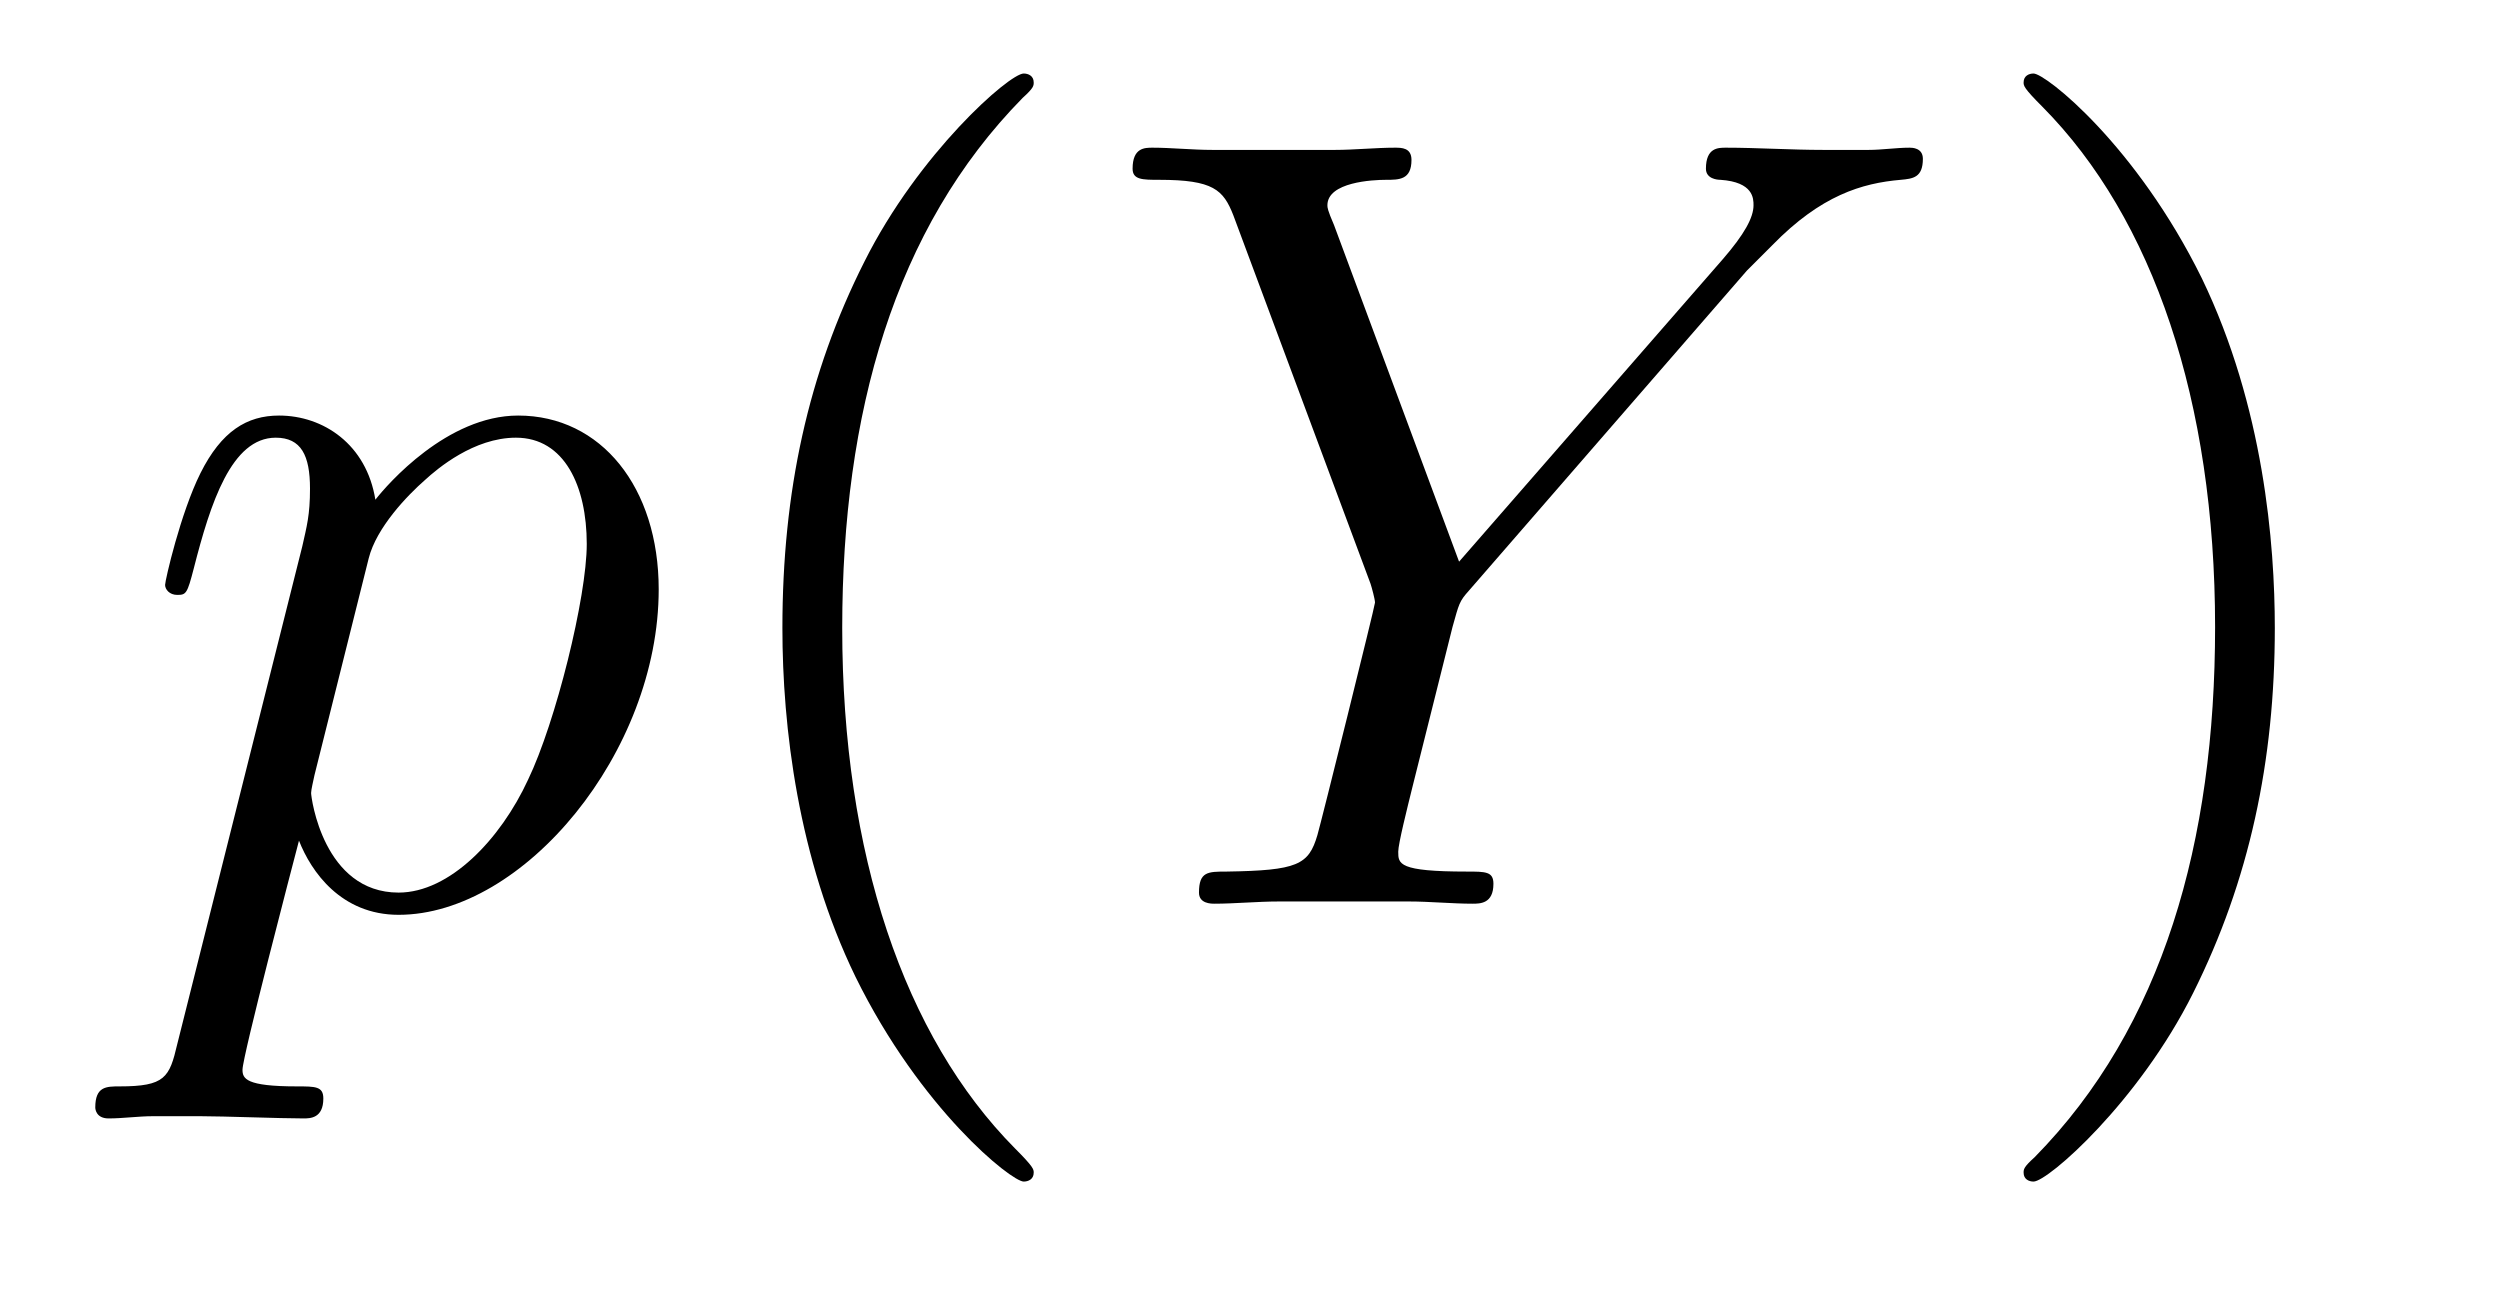
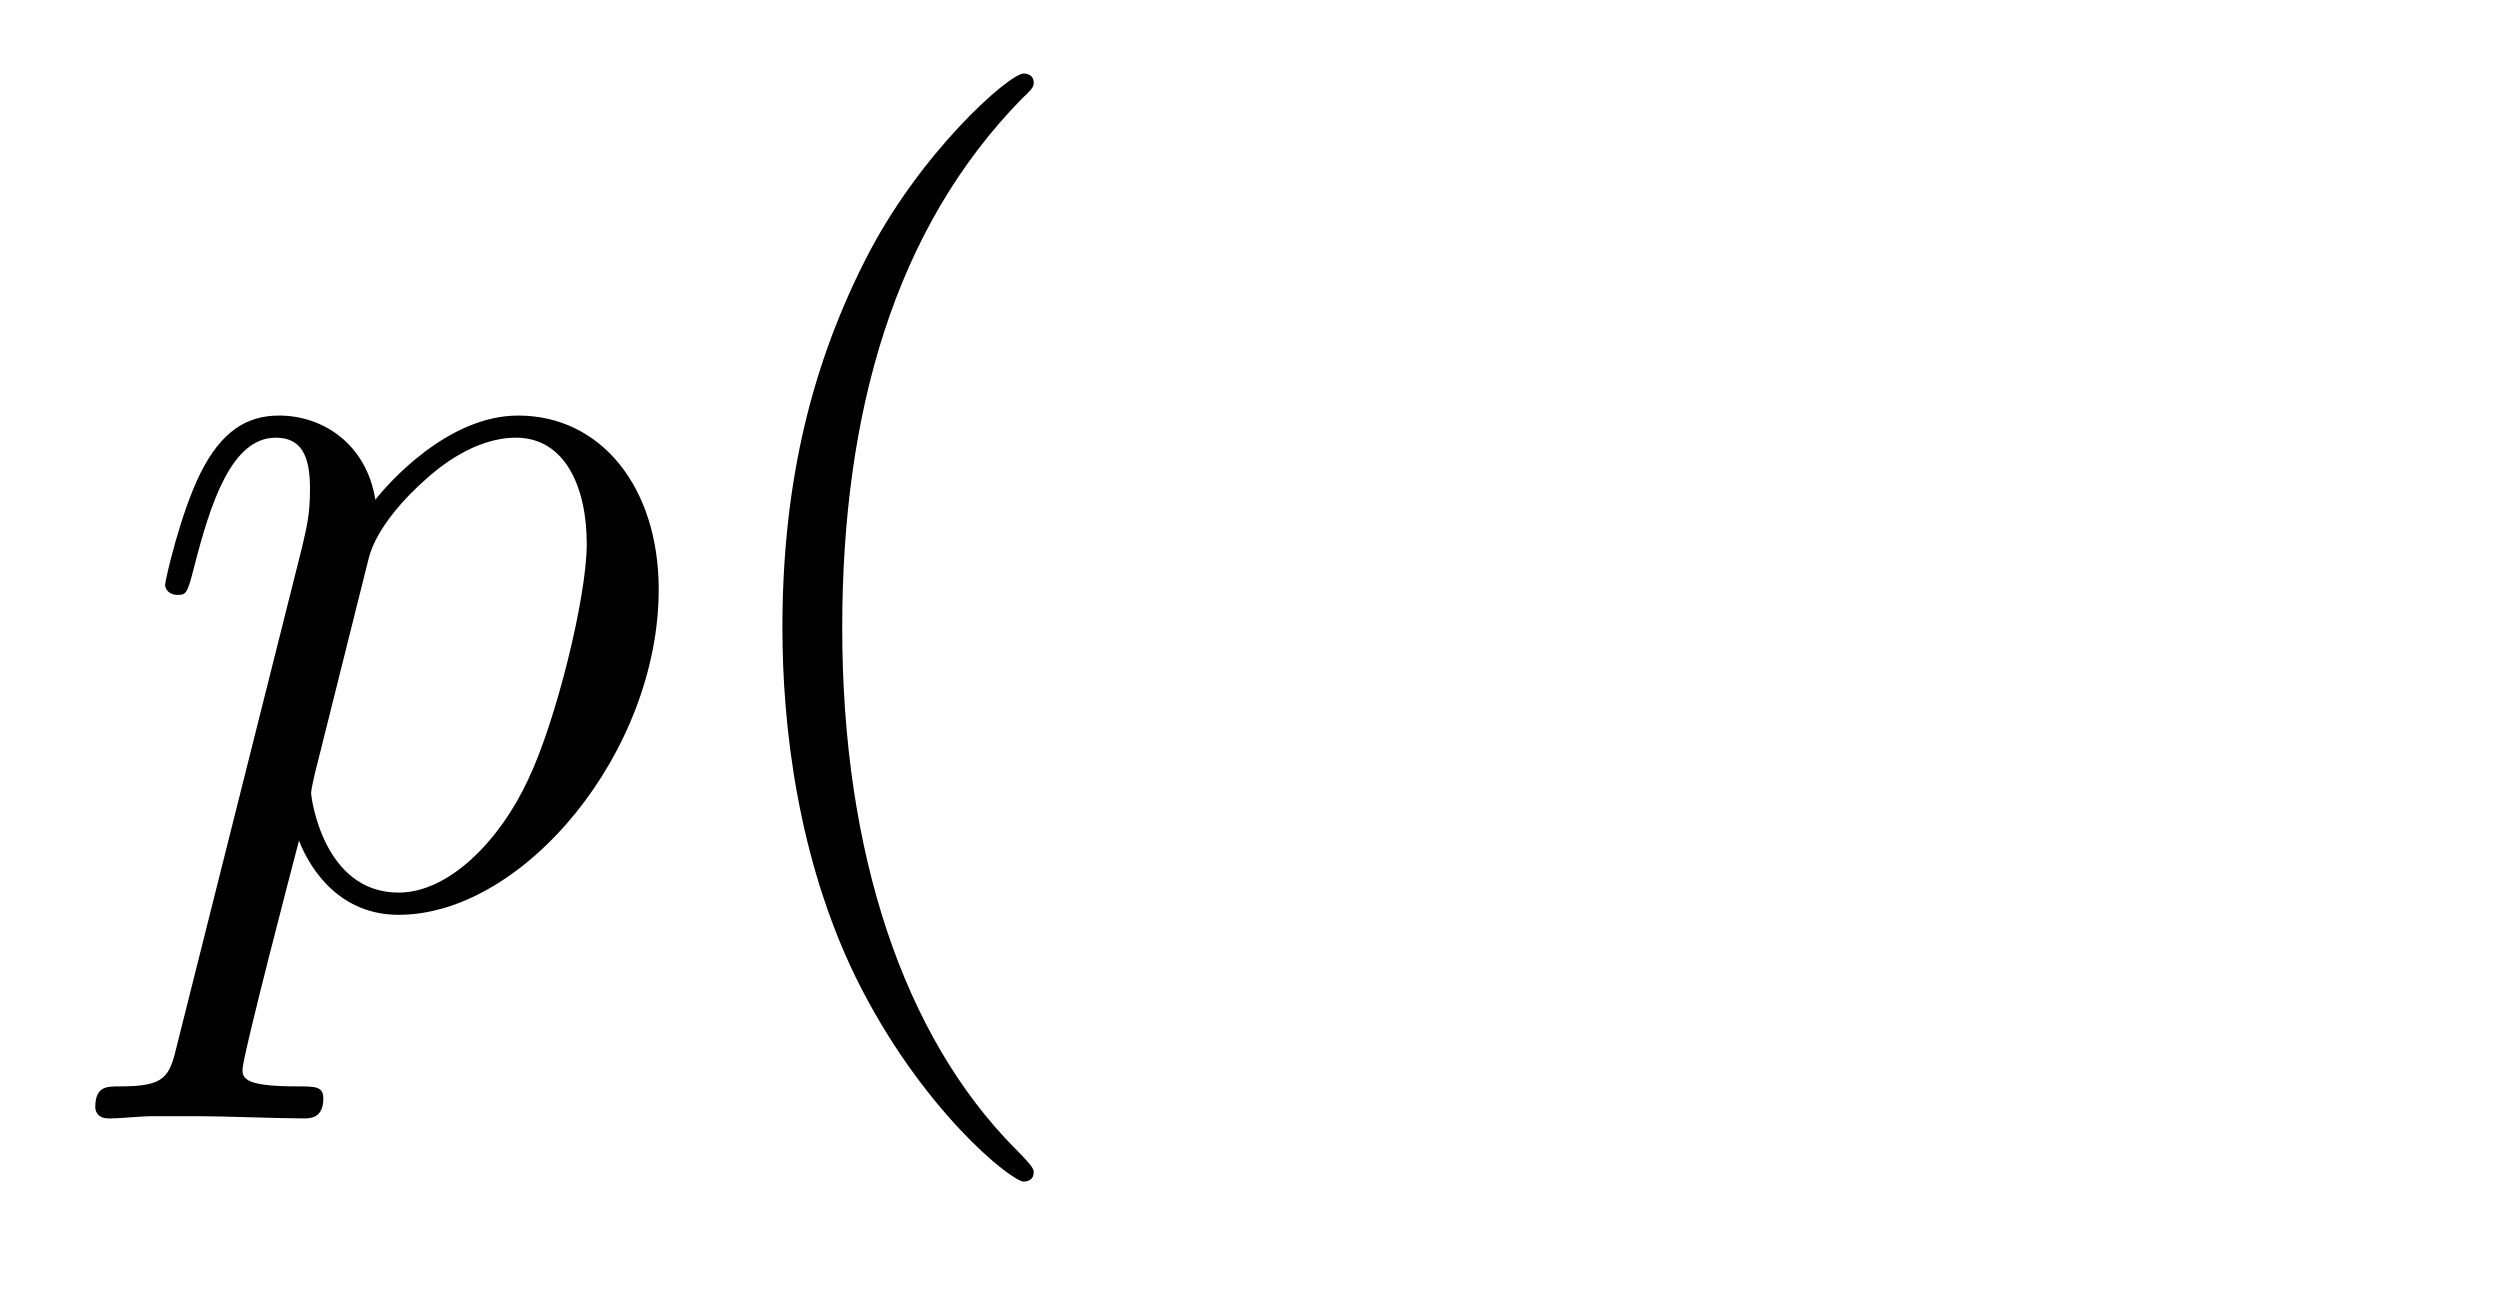
<svg xmlns="http://www.w3.org/2000/svg" version="1.1" width="27pt" height="14pt" viewBox="0 -14 27 14">
  <g id="page1">
    <g transform="matrix(1 0 0 -1 -127 650)">
      <path d="M128.914 652.722C128.83 652.363 128.783 652.267 128.292 652.267C128.149 652.267 128.029 652.267 128.029 652.04C128.029 652.017 128.041 651.921 128.173 651.921C128.328 651.921 128.496 651.945 128.651 651.945H129.165C129.416 651.945 130.026 651.921 130.277 651.921C130.348 651.921 130.492 651.921 130.492 652.136C130.492 652.267 130.408 652.267 130.205 652.267C129.655 652.267 129.619 652.351 129.619 652.447C129.619 652.59 130.157 654.647 130.229 654.921C130.36 654.587 130.683 654.12 131.305 654.12C132.656 654.12 134.114 655.878 134.114 657.635C134.114 658.735 133.493 659.512 132.596 659.512C131.831 659.512 131.185 658.771 131.054 658.603C130.958 659.201 130.492 659.512 130.014 659.512C129.667 659.512 129.392 659.344 129.165 658.89C128.95 658.46 128.783 657.731 128.783 657.683C128.783 657.635 128.83 657.575 128.914 657.575C129.01 657.575 129.022 657.587 129.093 657.862C129.273 658.567 129.5 659.273 129.978 659.273C130.253 659.273 130.348 659.081 130.348 658.723C130.348 658.436 130.313 658.316 130.265 658.101L128.914 652.722ZM130.982 657.97C131.066 658.304 131.401 658.651 131.592 658.818C131.723 658.938 132.118 659.273 132.572 659.273C133.098 659.273 133.337 658.747 133.337 658.125C133.337 657.551 133.002 656.2 132.703 655.579C132.405 654.933 131.855 654.36 131.305 654.36C130.492 654.36 130.36 655.387 130.36 655.435C130.36 655.471 130.384 655.567 130.396 655.627L130.982 657.97Z" />
      <path d="M138.164 651.335C138.164 651.371 138.164 651.395 137.961 651.598C136.765 652.806 136.096 654.778 136.096 657.217C136.096 659.536 136.658 661.532 138.045 662.943C138.164 663.05 138.164 663.074 138.164 663.11C138.164 663.182 138.104 663.206 138.056 663.206C137.901 663.206 136.921 662.345 136.335 661.173C135.726 659.966 135.45 658.687 135.45 657.217C135.45 656.152 135.618 654.73 136.239 653.451C136.944 652.017 137.925 651.239 138.056 651.239C138.104 651.239 138.164 651.263 138.164 651.335Z" />
-       <path d="M145.867 661.078L146.142 661.353C146.667 661.891 147.11 662.022 147.528 662.058C147.66 662.07 147.767 662.082 147.767 662.285C147.767 662.405 147.648 662.405 147.624 662.405C147.48 662.405 147.325 662.381 147.182 662.381H146.691C146.345 662.381 145.974 662.405 145.639 662.405C145.556 662.405 145.424 662.405 145.424 662.178C145.424 662.07 145.544 662.058 145.58 662.058C145.938 662.034 145.938 661.855 145.938 661.783C145.938 661.652 145.842 661.472 145.603 661.197L142.758 657.934L141.408 661.568C141.336 661.735 141.336 661.759 141.336 661.783C141.336 662.034 141.826 662.058 141.969 662.058S142.244 662.058 142.244 662.273C142.244 662.405 142.137 662.405 142.065 662.405C141.862 662.405 141.623 662.381 141.42 662.381H140.093C139.878 662.381 139.65 662.405 139.447 662.405C139.363 662.405 139.232 662.405 139.232 662.178C139.232 662.058 139.34 662.058 139.519 662.058C140.105 662.058 140.212 661.95 140.32 661.675L141.802 657.695C141.814 657.659 141.85 657.528 141.85 657.492C141.85 657.456 141.264 655.101 141.228 654.981C141.133 654.658 141.013 654.599 140.248 654.587C140.045 654.587 139.949 654.587 139.949 654.36C139.949 654.24 140.081 654.24 140.117 654.24C140.332 654.24 140.583 654.264 140.81 654.264H142.221C142.436 654.264 142.687 654.24 142.902 654.24C142.986 654.24 143.129 654.24 143.129 654.455C143.129 654.587 143.045 654.587 142.842 654.587C142.101 654.587 142.101 654.67 142.101 654.802C142.101 654.886 142.197 655.268 142.256 655.507L142.687 657.228C142.758 657.48 142.758 657.503 142.866 657.623L145.867 661.078Z" />
-       <path d="M151.568 657.217C151.568 658.125 151.449 659.607 150.78 660.994C150.074 662.428 149.094 663.206 148.962 663.206C148.914 663.206 148.855 663.182 148.855 663.11C148.855 663.074 148.855 663.05 149.058 662.847C150.254 661.64 150.923 659.667 150.923 657.228C150.923 654.909 150.361 652.913 148.974 651.502C148.855 651.395 148.855 651.371 148.855 651.335C148.855 651.263 148.914 651.239 148.962 651.239C149.118 651.239 150.098 652.1 150.684 653.272C151.294 654.491 151.568 655.782 151.568 657.217Z" />
    </g>
  </g>
</svg>